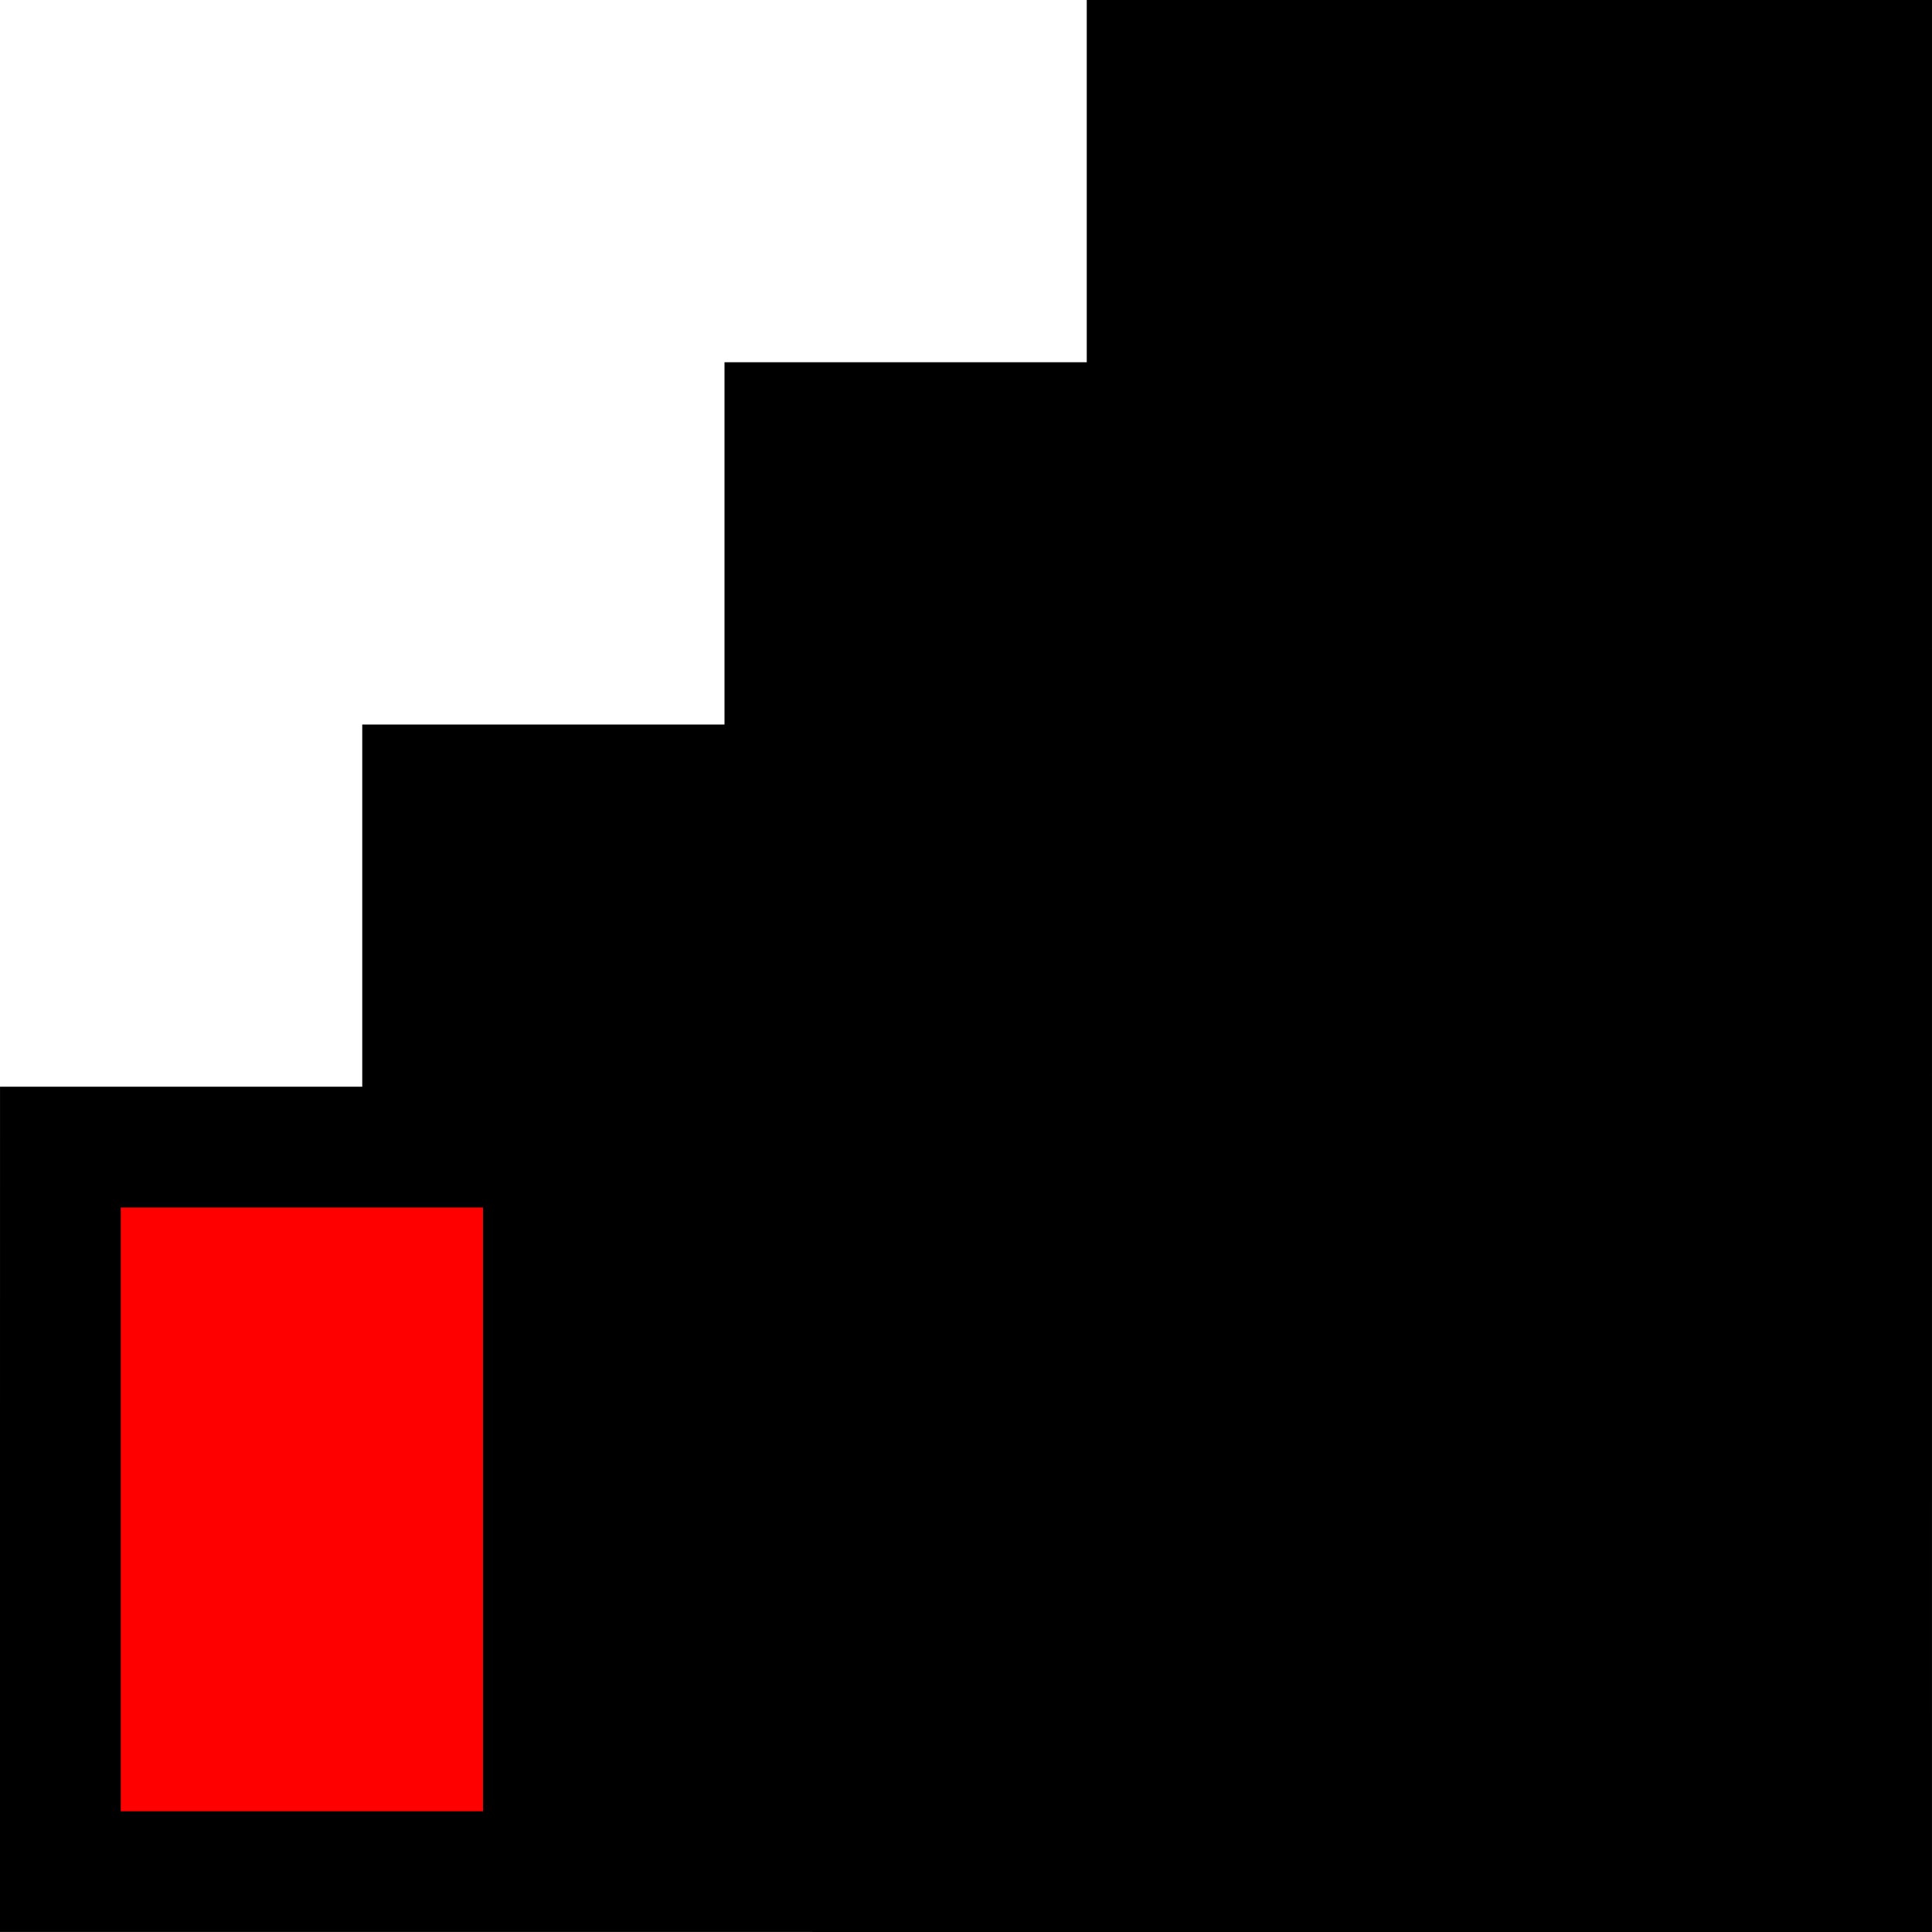
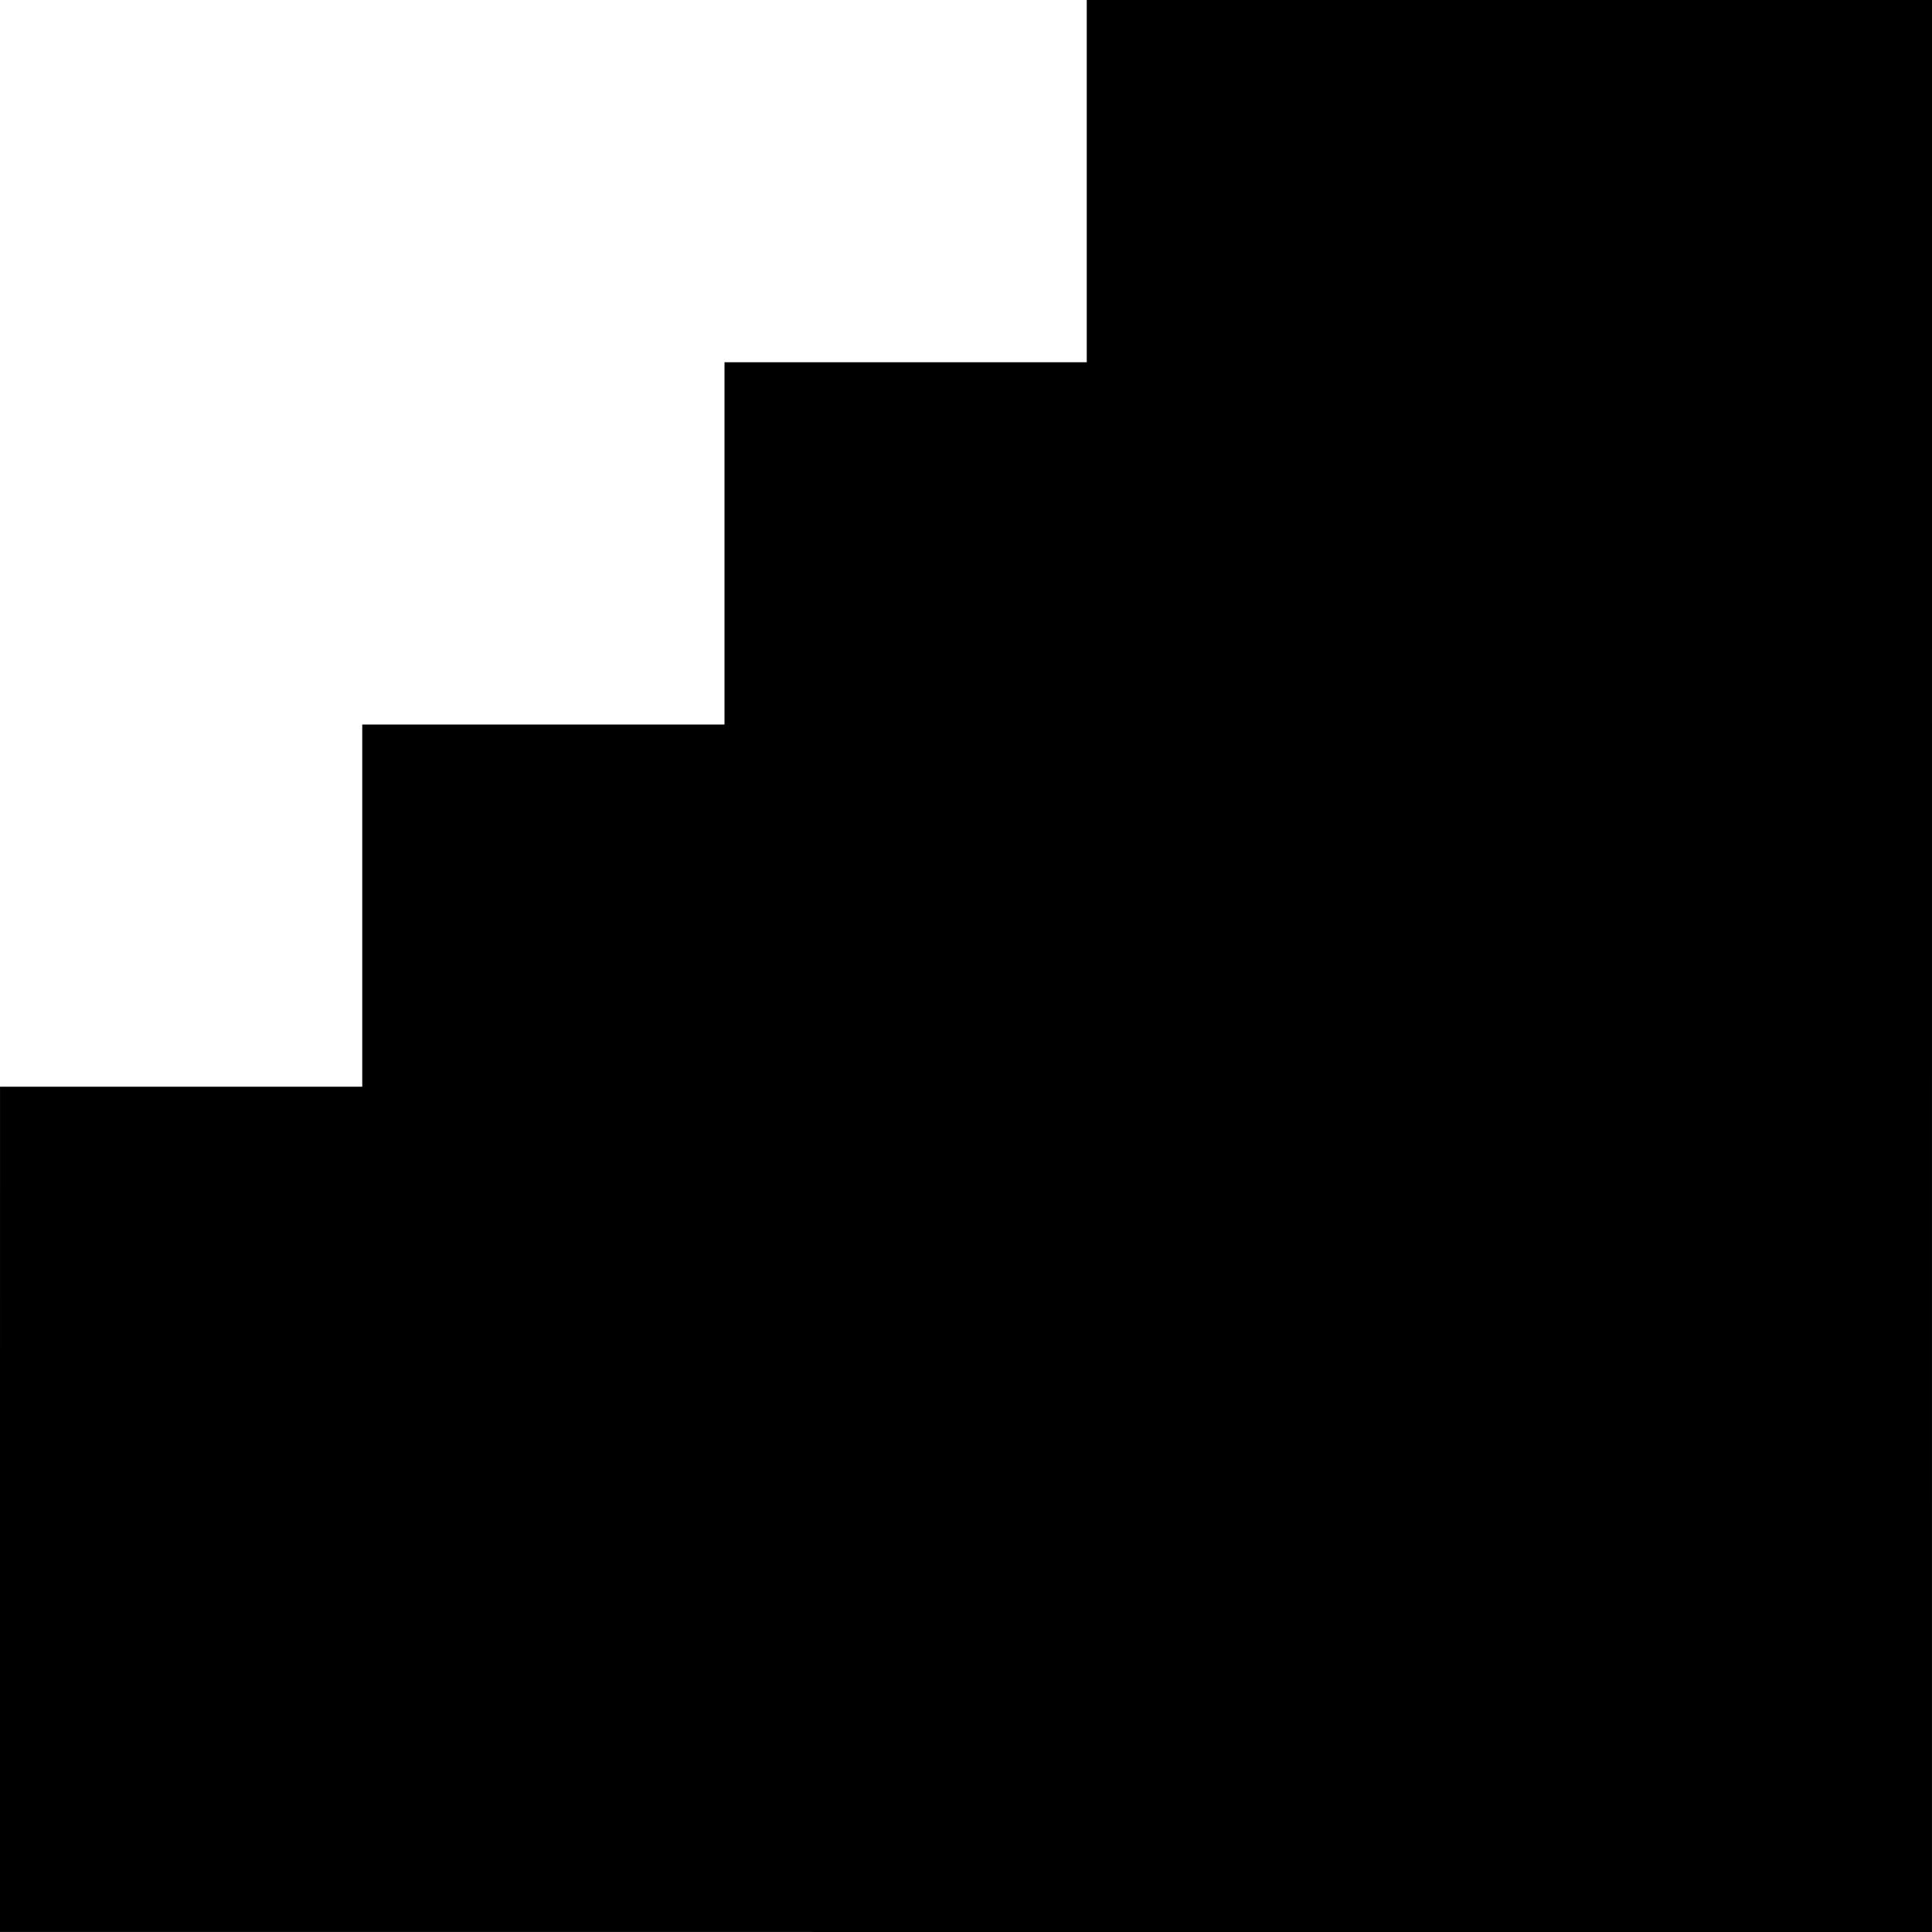
<svg xmlns="http://www.w3.org/2000/svg" xmlns:ns1="http://www.inkscape.org/namespaces/inkscape" version="1.1" width="16" height="16" id="svg2">
  <defs id="defs4">
    <ns1:path-effect effect="spiro" id="path-effect2840" />
  </defs>
  <g transform="translate(-309.143,-612.934)" id="layer1">
    <path d="m 312.143,621.934 0,-3 3,0 0,-3 3,0 0,-3 7,-2e-5 -2.2e-4,16 -16,-3.3e-4 4.1e-4,-7 3,0" id="path2838" style="fill:#000000;fill-opacity:1;stroke:none" />
-     <rect width="3" height="5" x="310.143" y="622.934" id="rect3617" style="fill:#ff0000;fill-opacity:1;fill-rule:evenodd;stroke:none" />
  </g>
</svg>